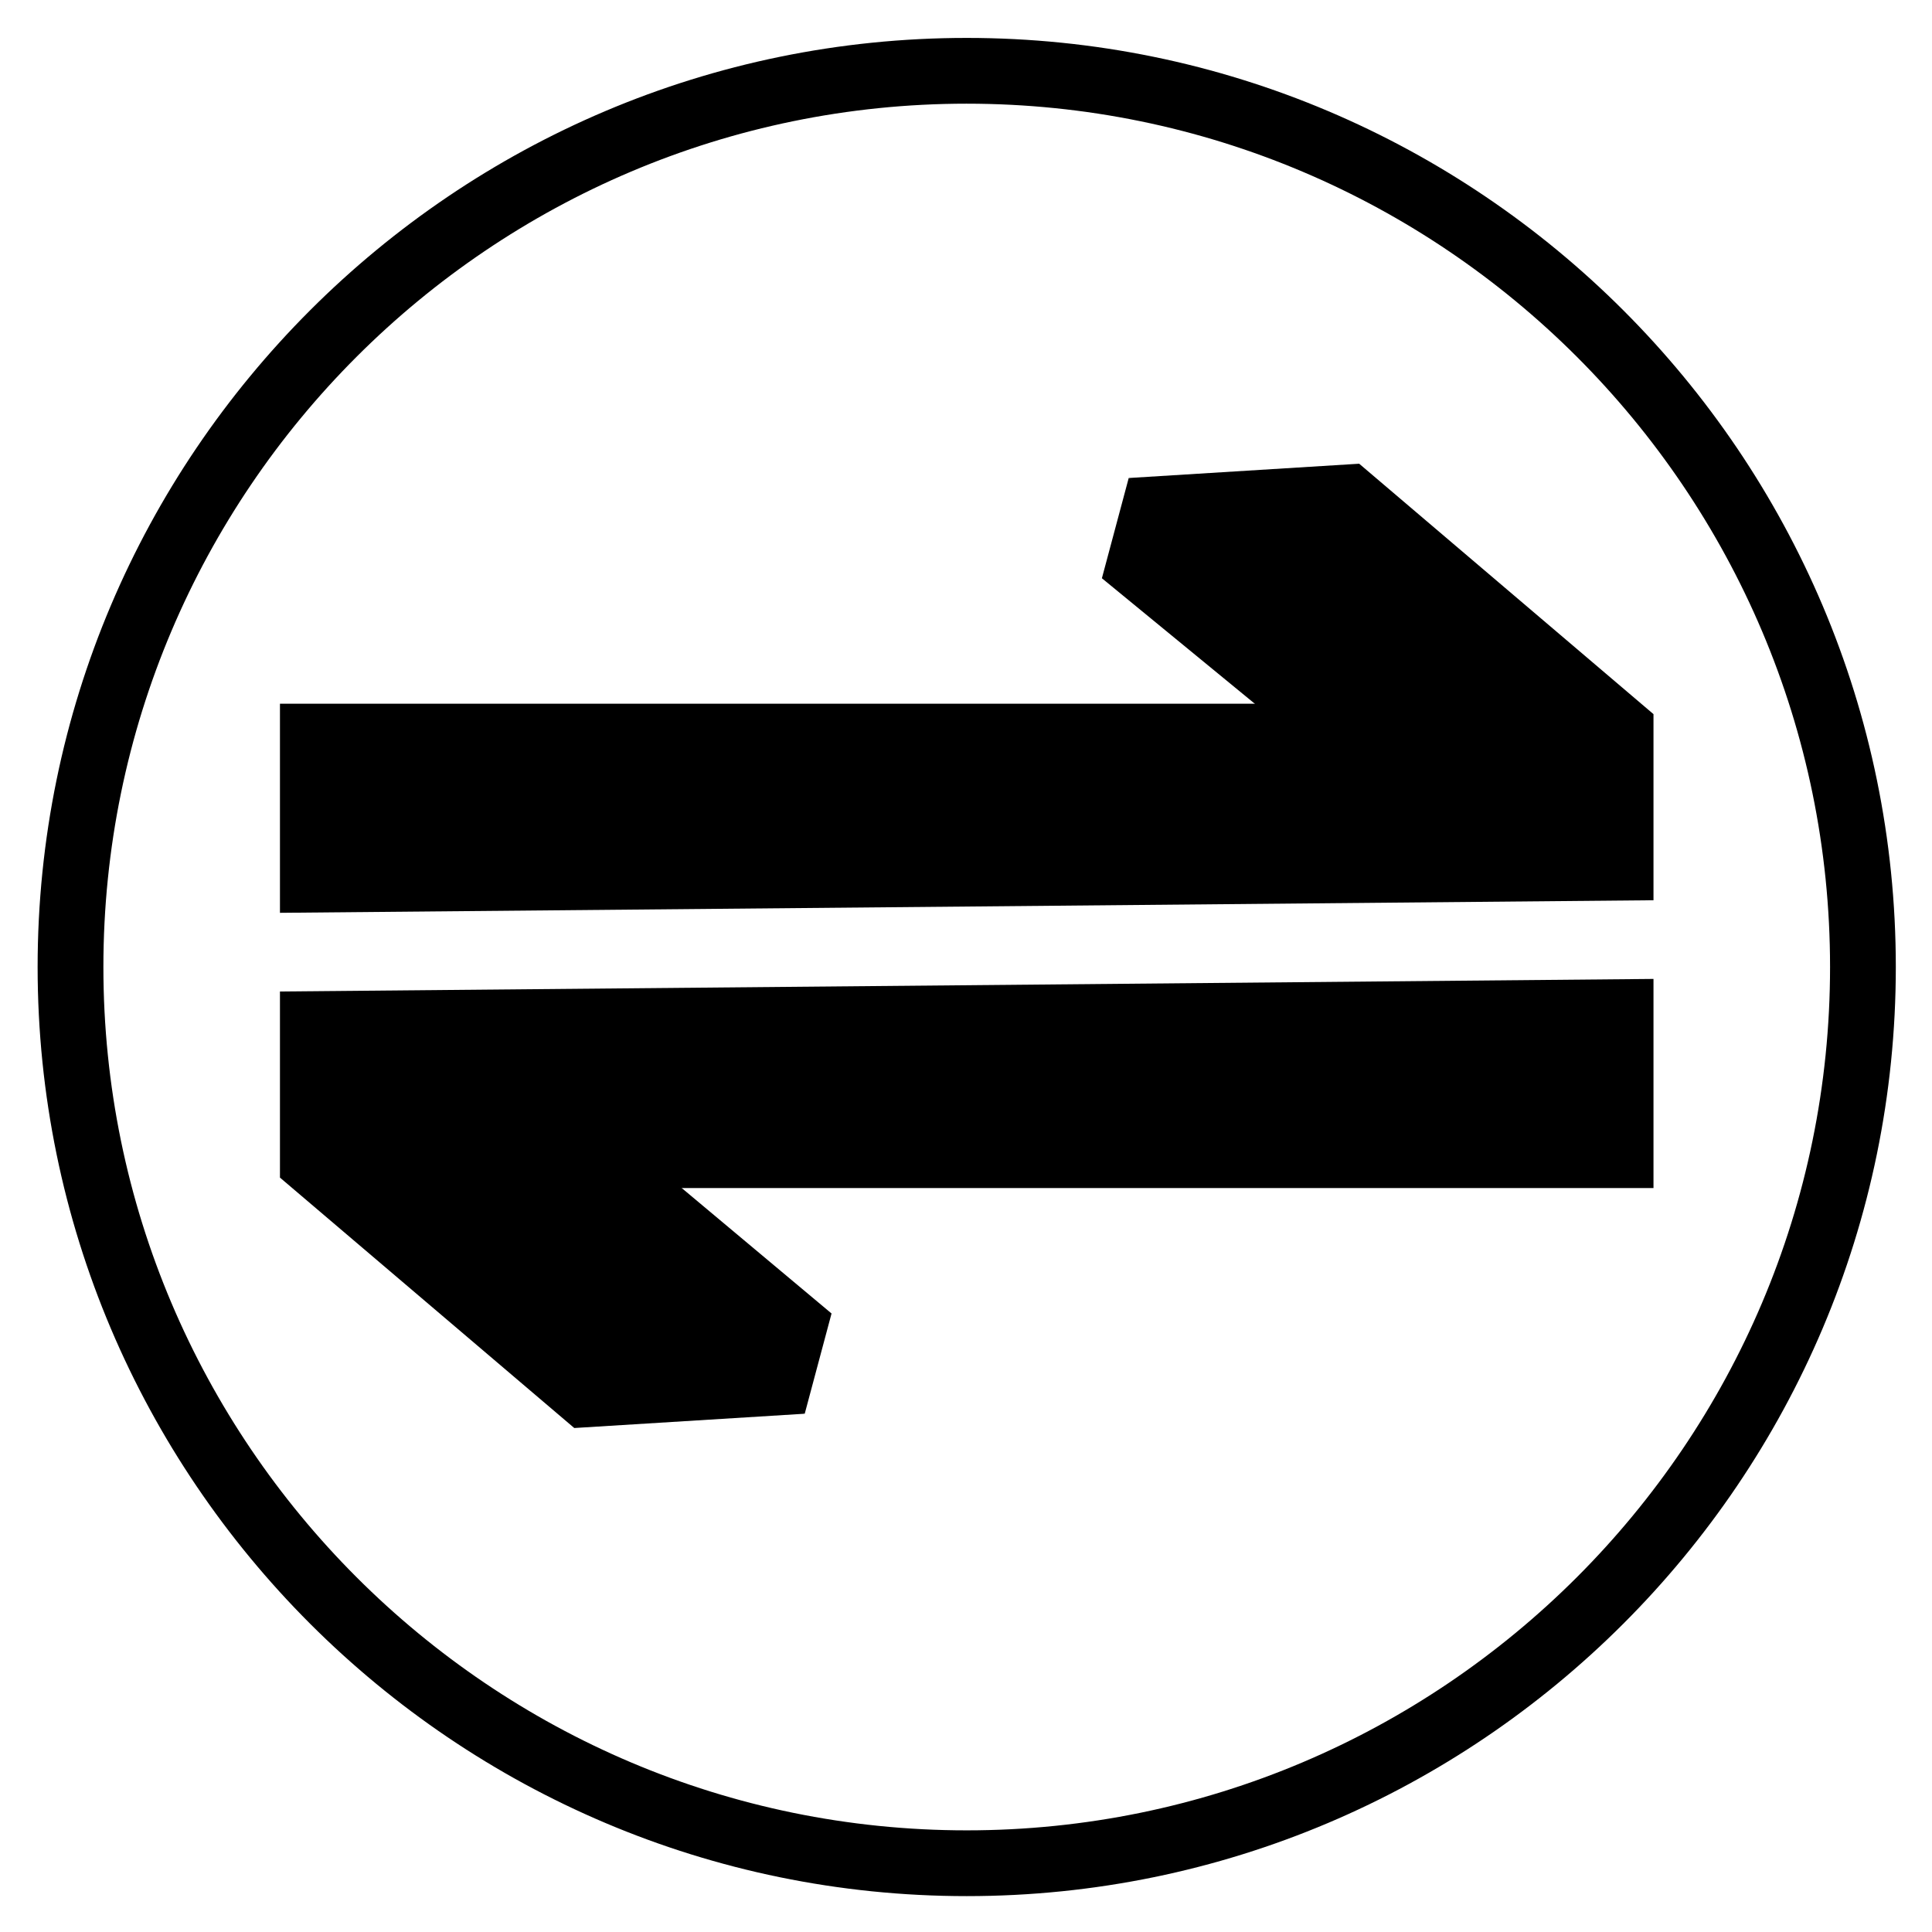
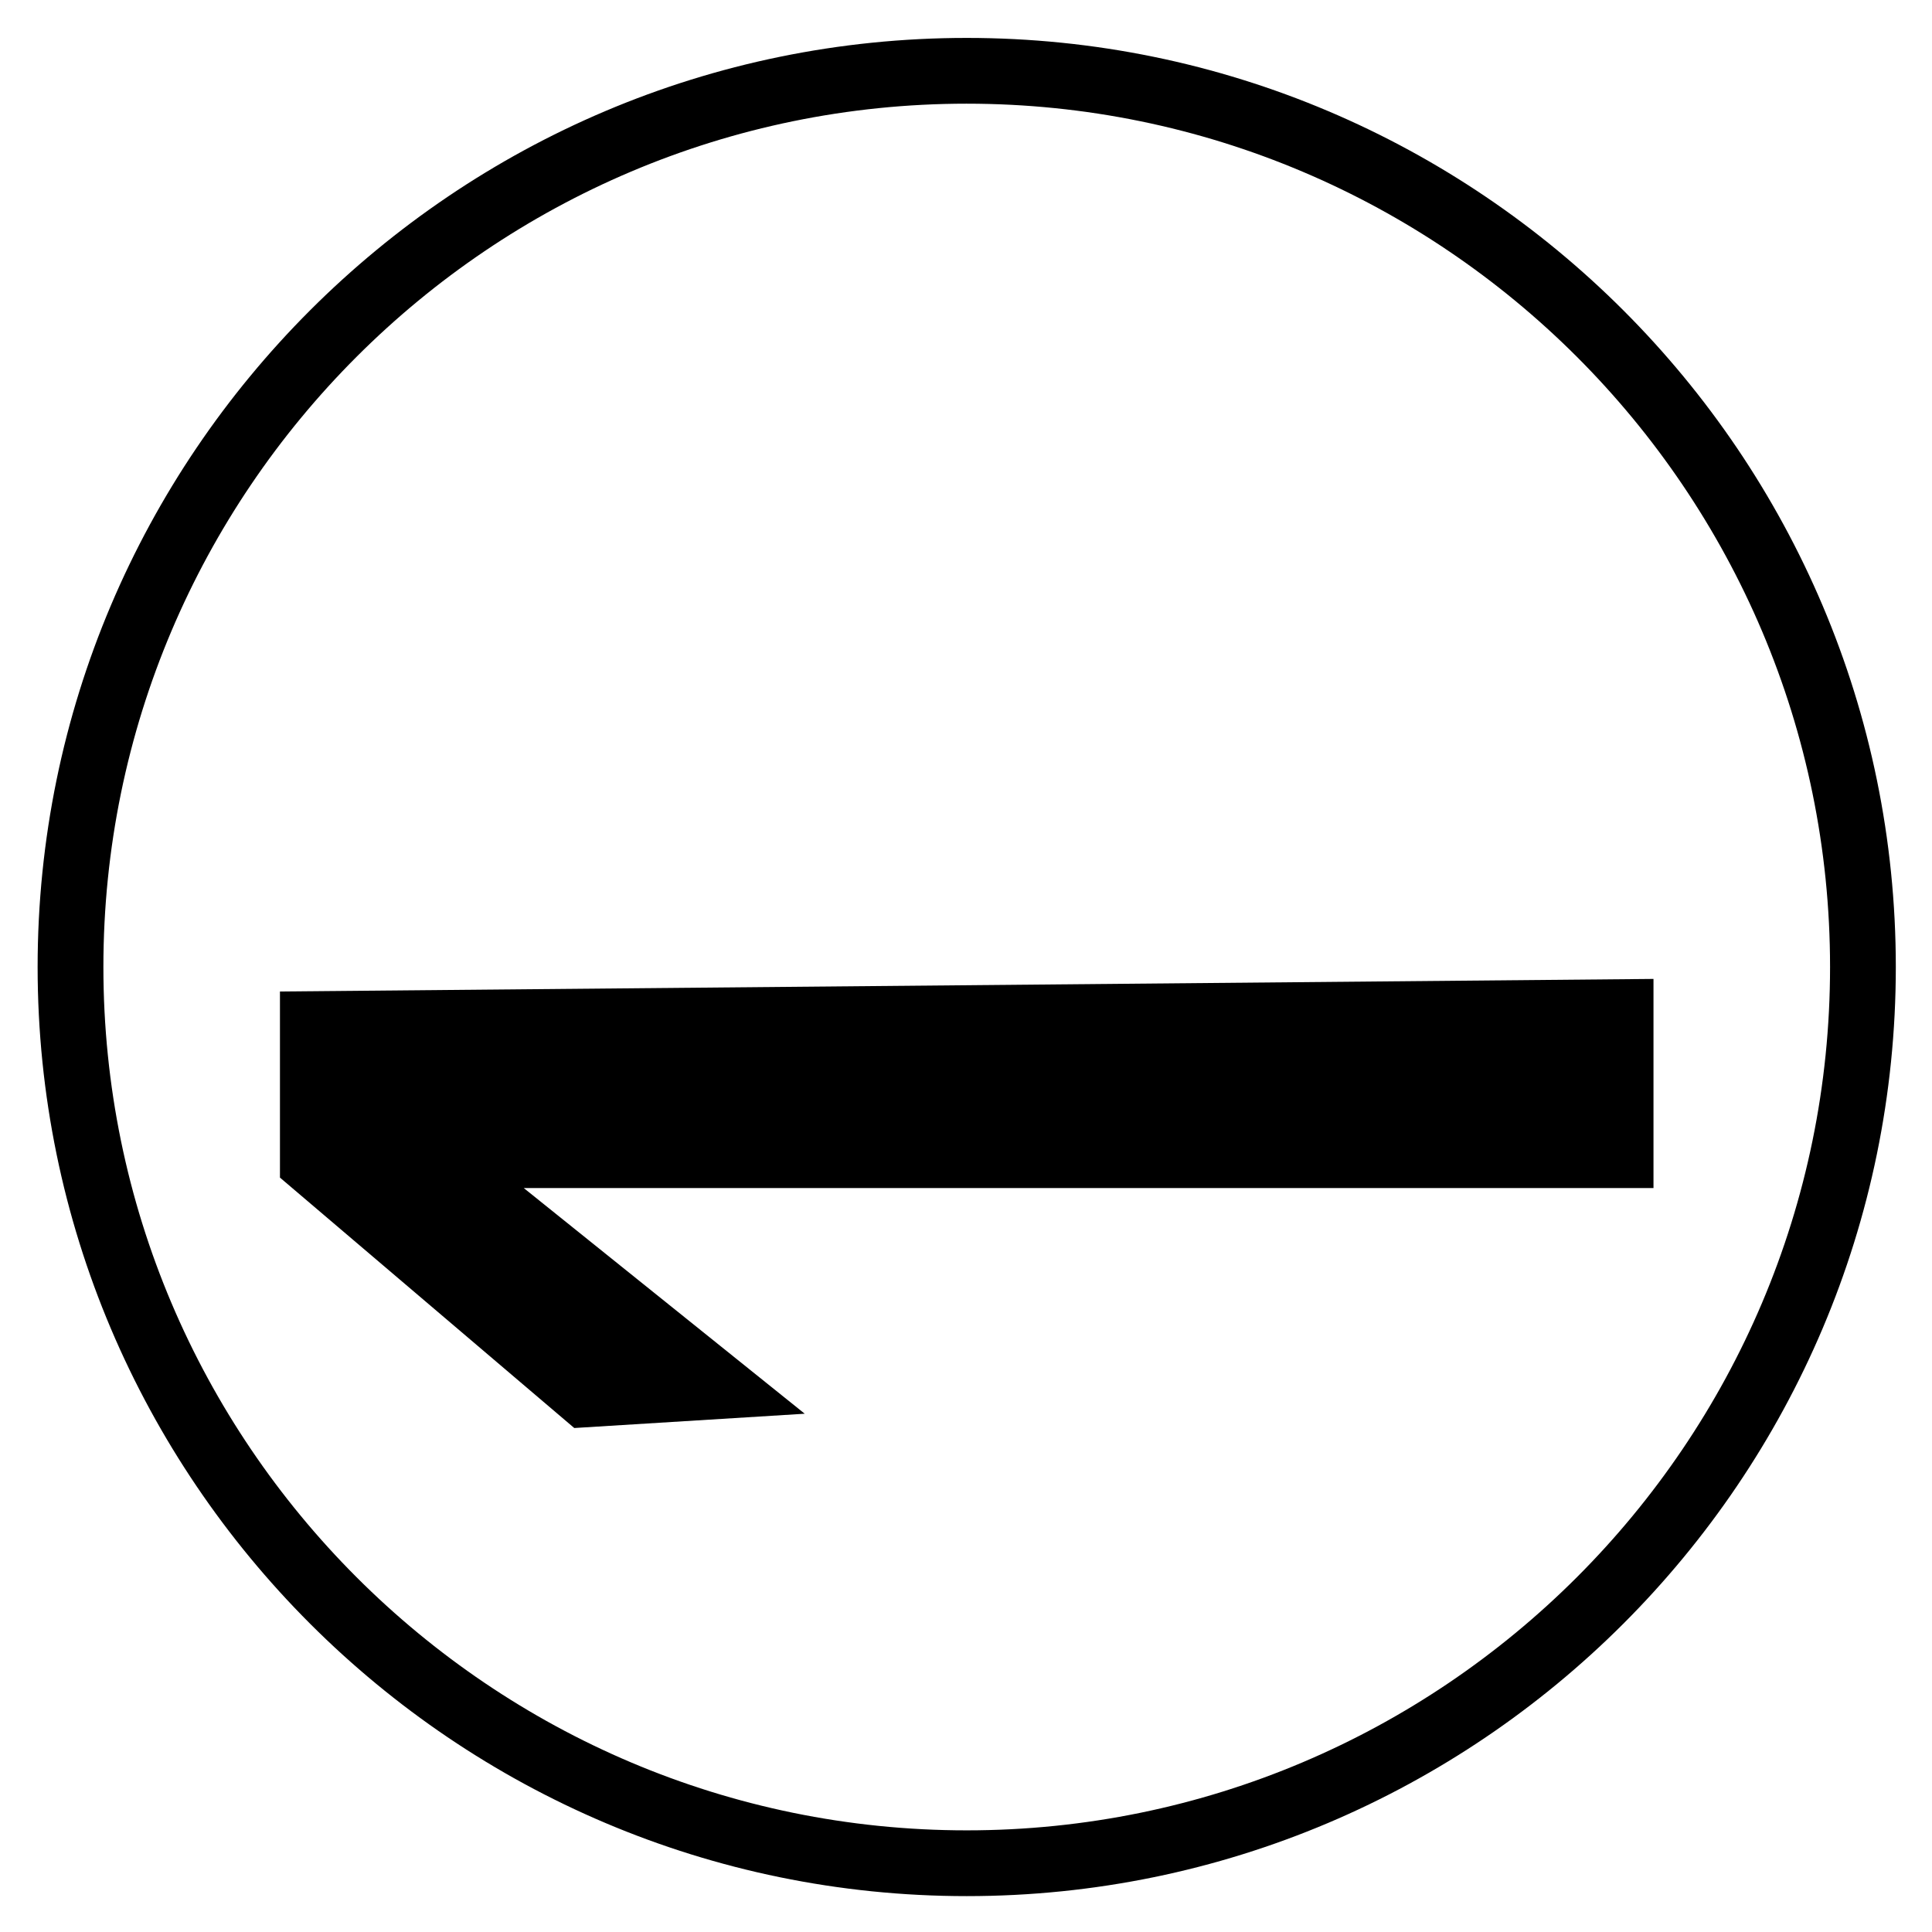
<svg xmlns="http://www.w3.org/2000/svg" role="img" viewBox="2.20 2.95 353.34 353.34">
  <title>oauth2-proxy-icon-black</title>
  <defs id="defs1">
    <style id="style1">.cls-1{fill:#000}</style>
  </defs>
  <path id="path1" fill="#000" fill-opacity="1" d="M179.002,349.728c-93.695,0-169.921-76.227-169.921-169.922S85.307,9.885,179.002,9.885c93.694,0,169.92,76.227,169.92,169.922S272.696,349.728,179.002,349.728Zm0-327.816c-87.062,0-157.893,70.831-157.893,157.894s70.831,157.894,157.893,157.894,157.894-70.831,157.894-157.894S266.064,21.912,179.002,21.912Z" class="cls-1" />
-   <path id="polygon1" fill="#000" fill-opacity="1" d="M208.628 90.373L203.724 108.705 243.153 141.064 280.21 136.494 208.628 90.373z" />
-   <path id="polygon2" fill="#000" fill-opacity="1" d="M304.604 167.593L304.604 133.558 250.778 87.759 208.628 90.373 260.02 131.65 53.401 131.65 53.401 169.893 304.604 167.593z" class="cls-1" />
-   <path id="polygon3" fill="#000" fill-opacity="1" d="M149.376 261.504L154.28 243.172 113.684 209.179 77.795 215.382 149.376 261.504z" />
  <path id="polygon4" fill="#000" fill-opacity="1" d="M53.401 184.283L53.401 218.319 107.226 264.118 149.376 261.504 97.984 220.226 304.604 220.226 304.604 181.984 53.401 184.283z" />
</svg>